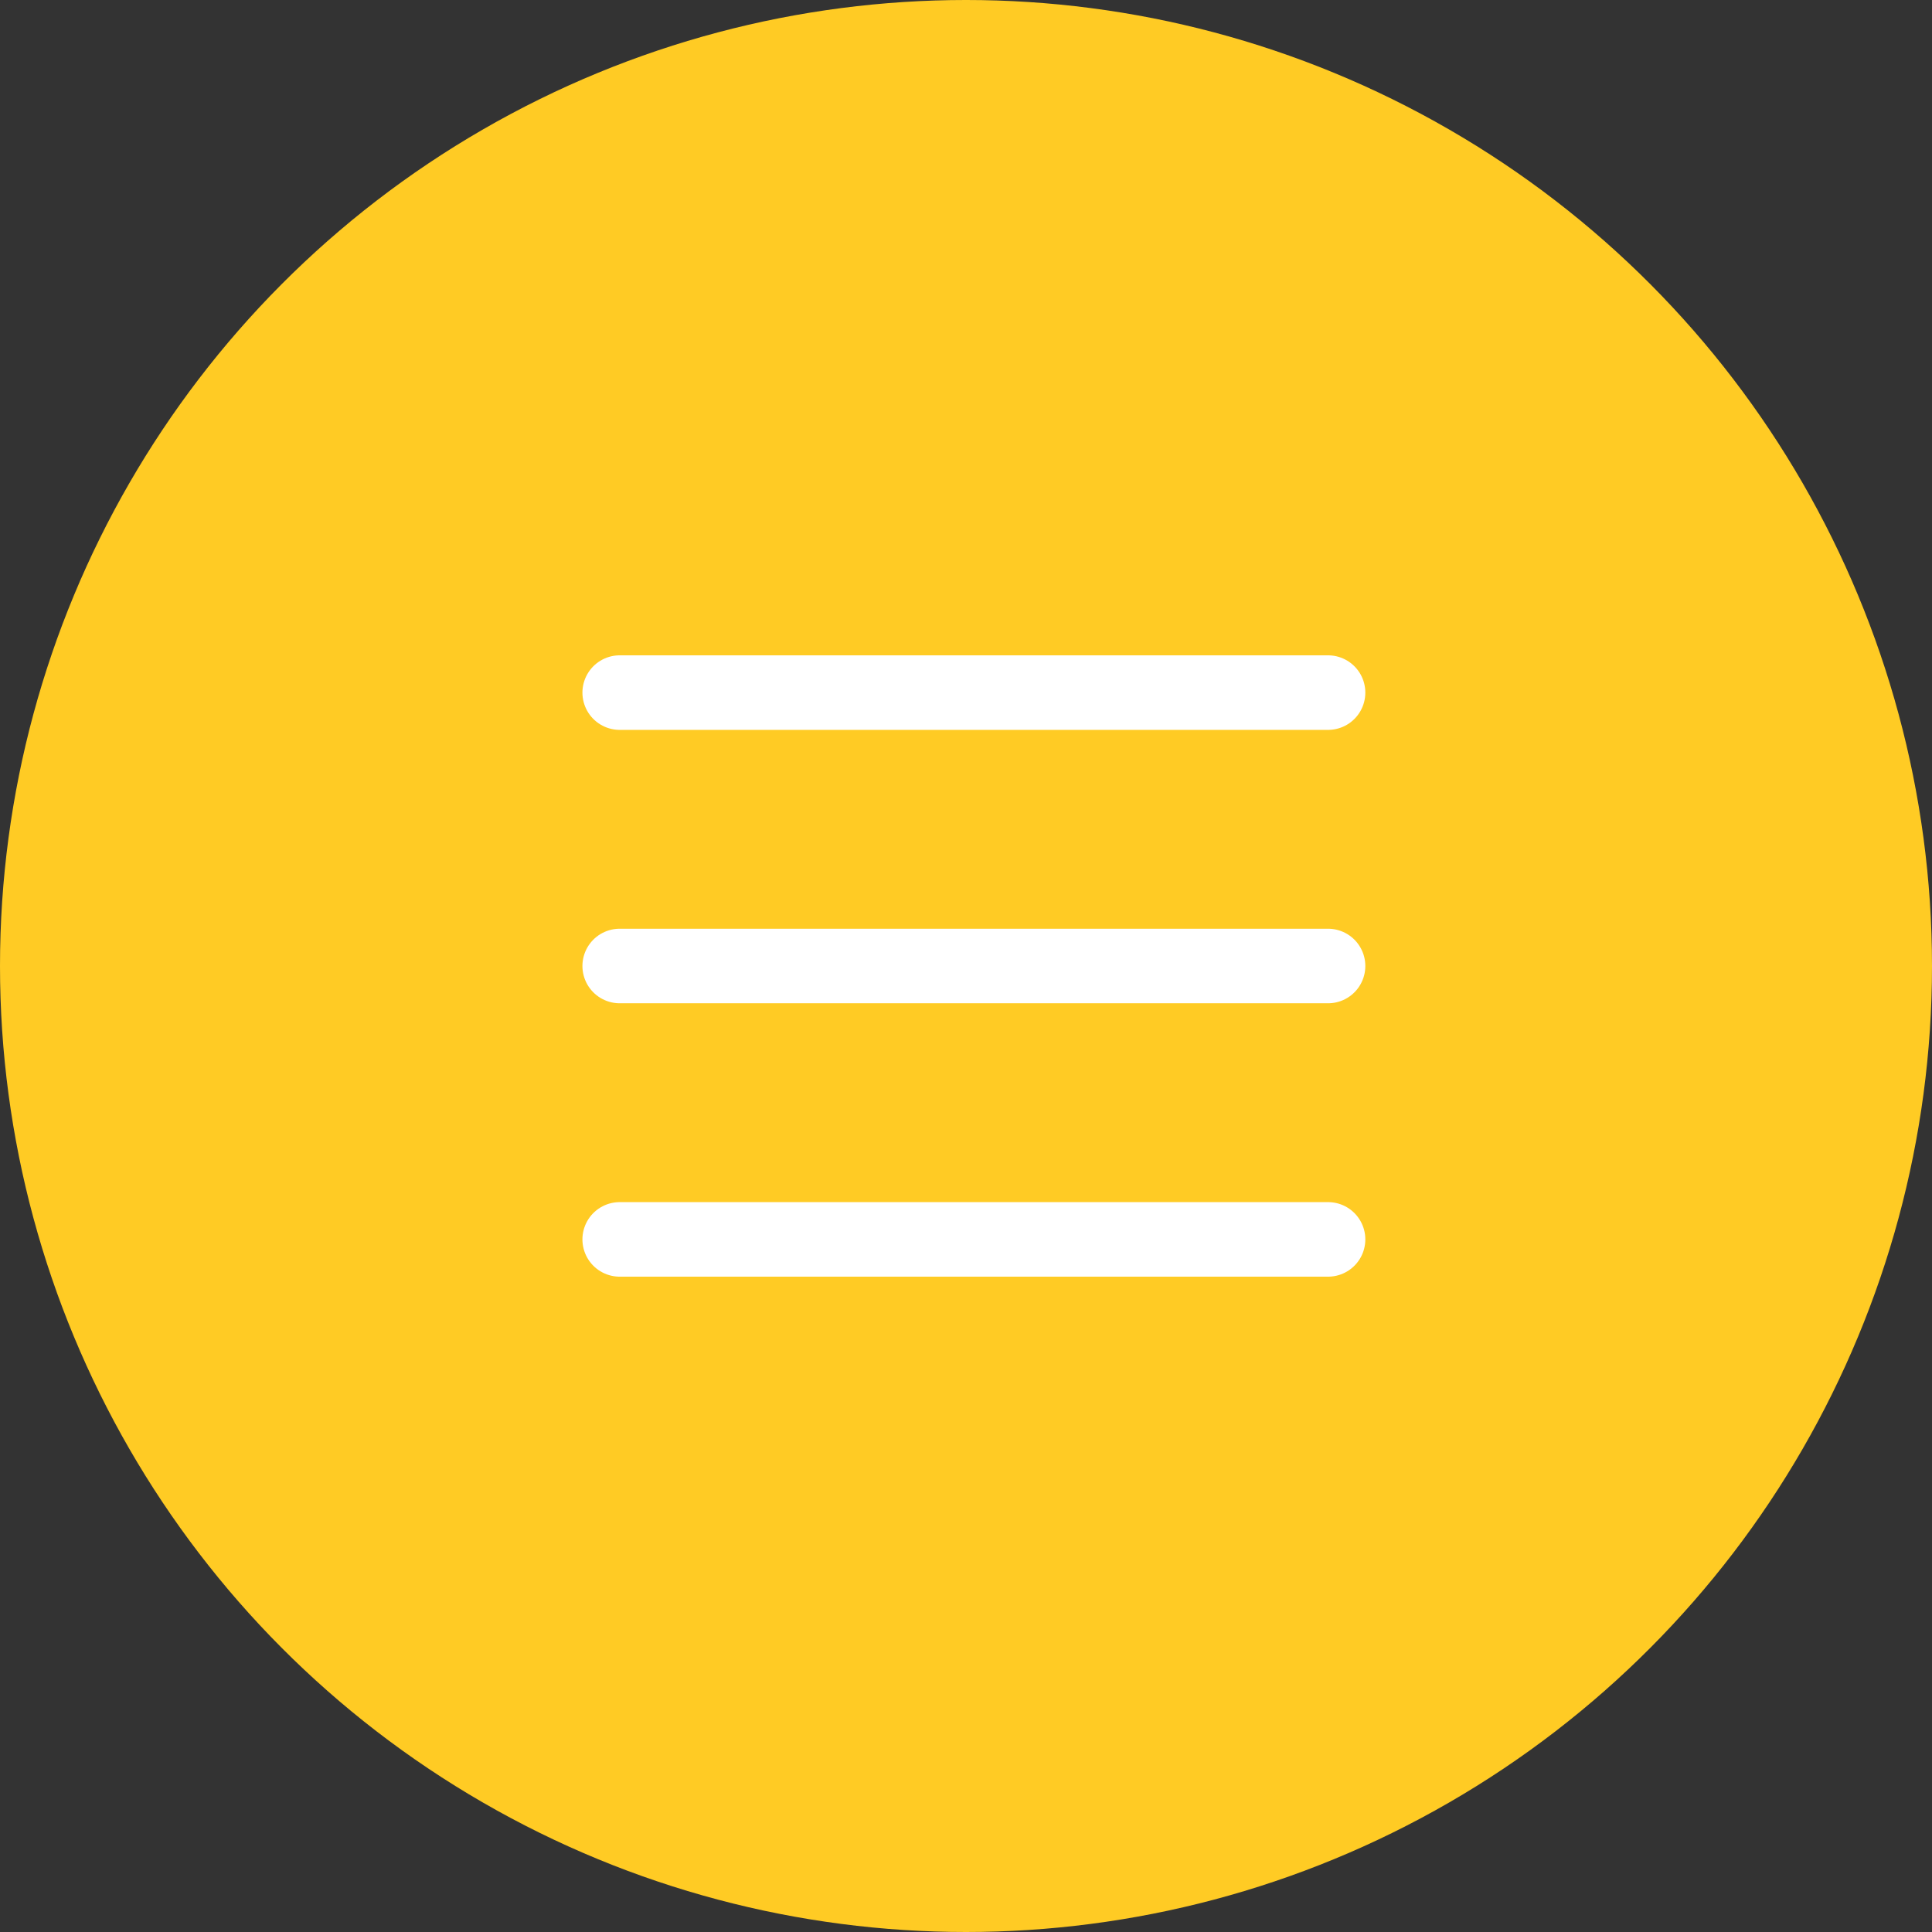
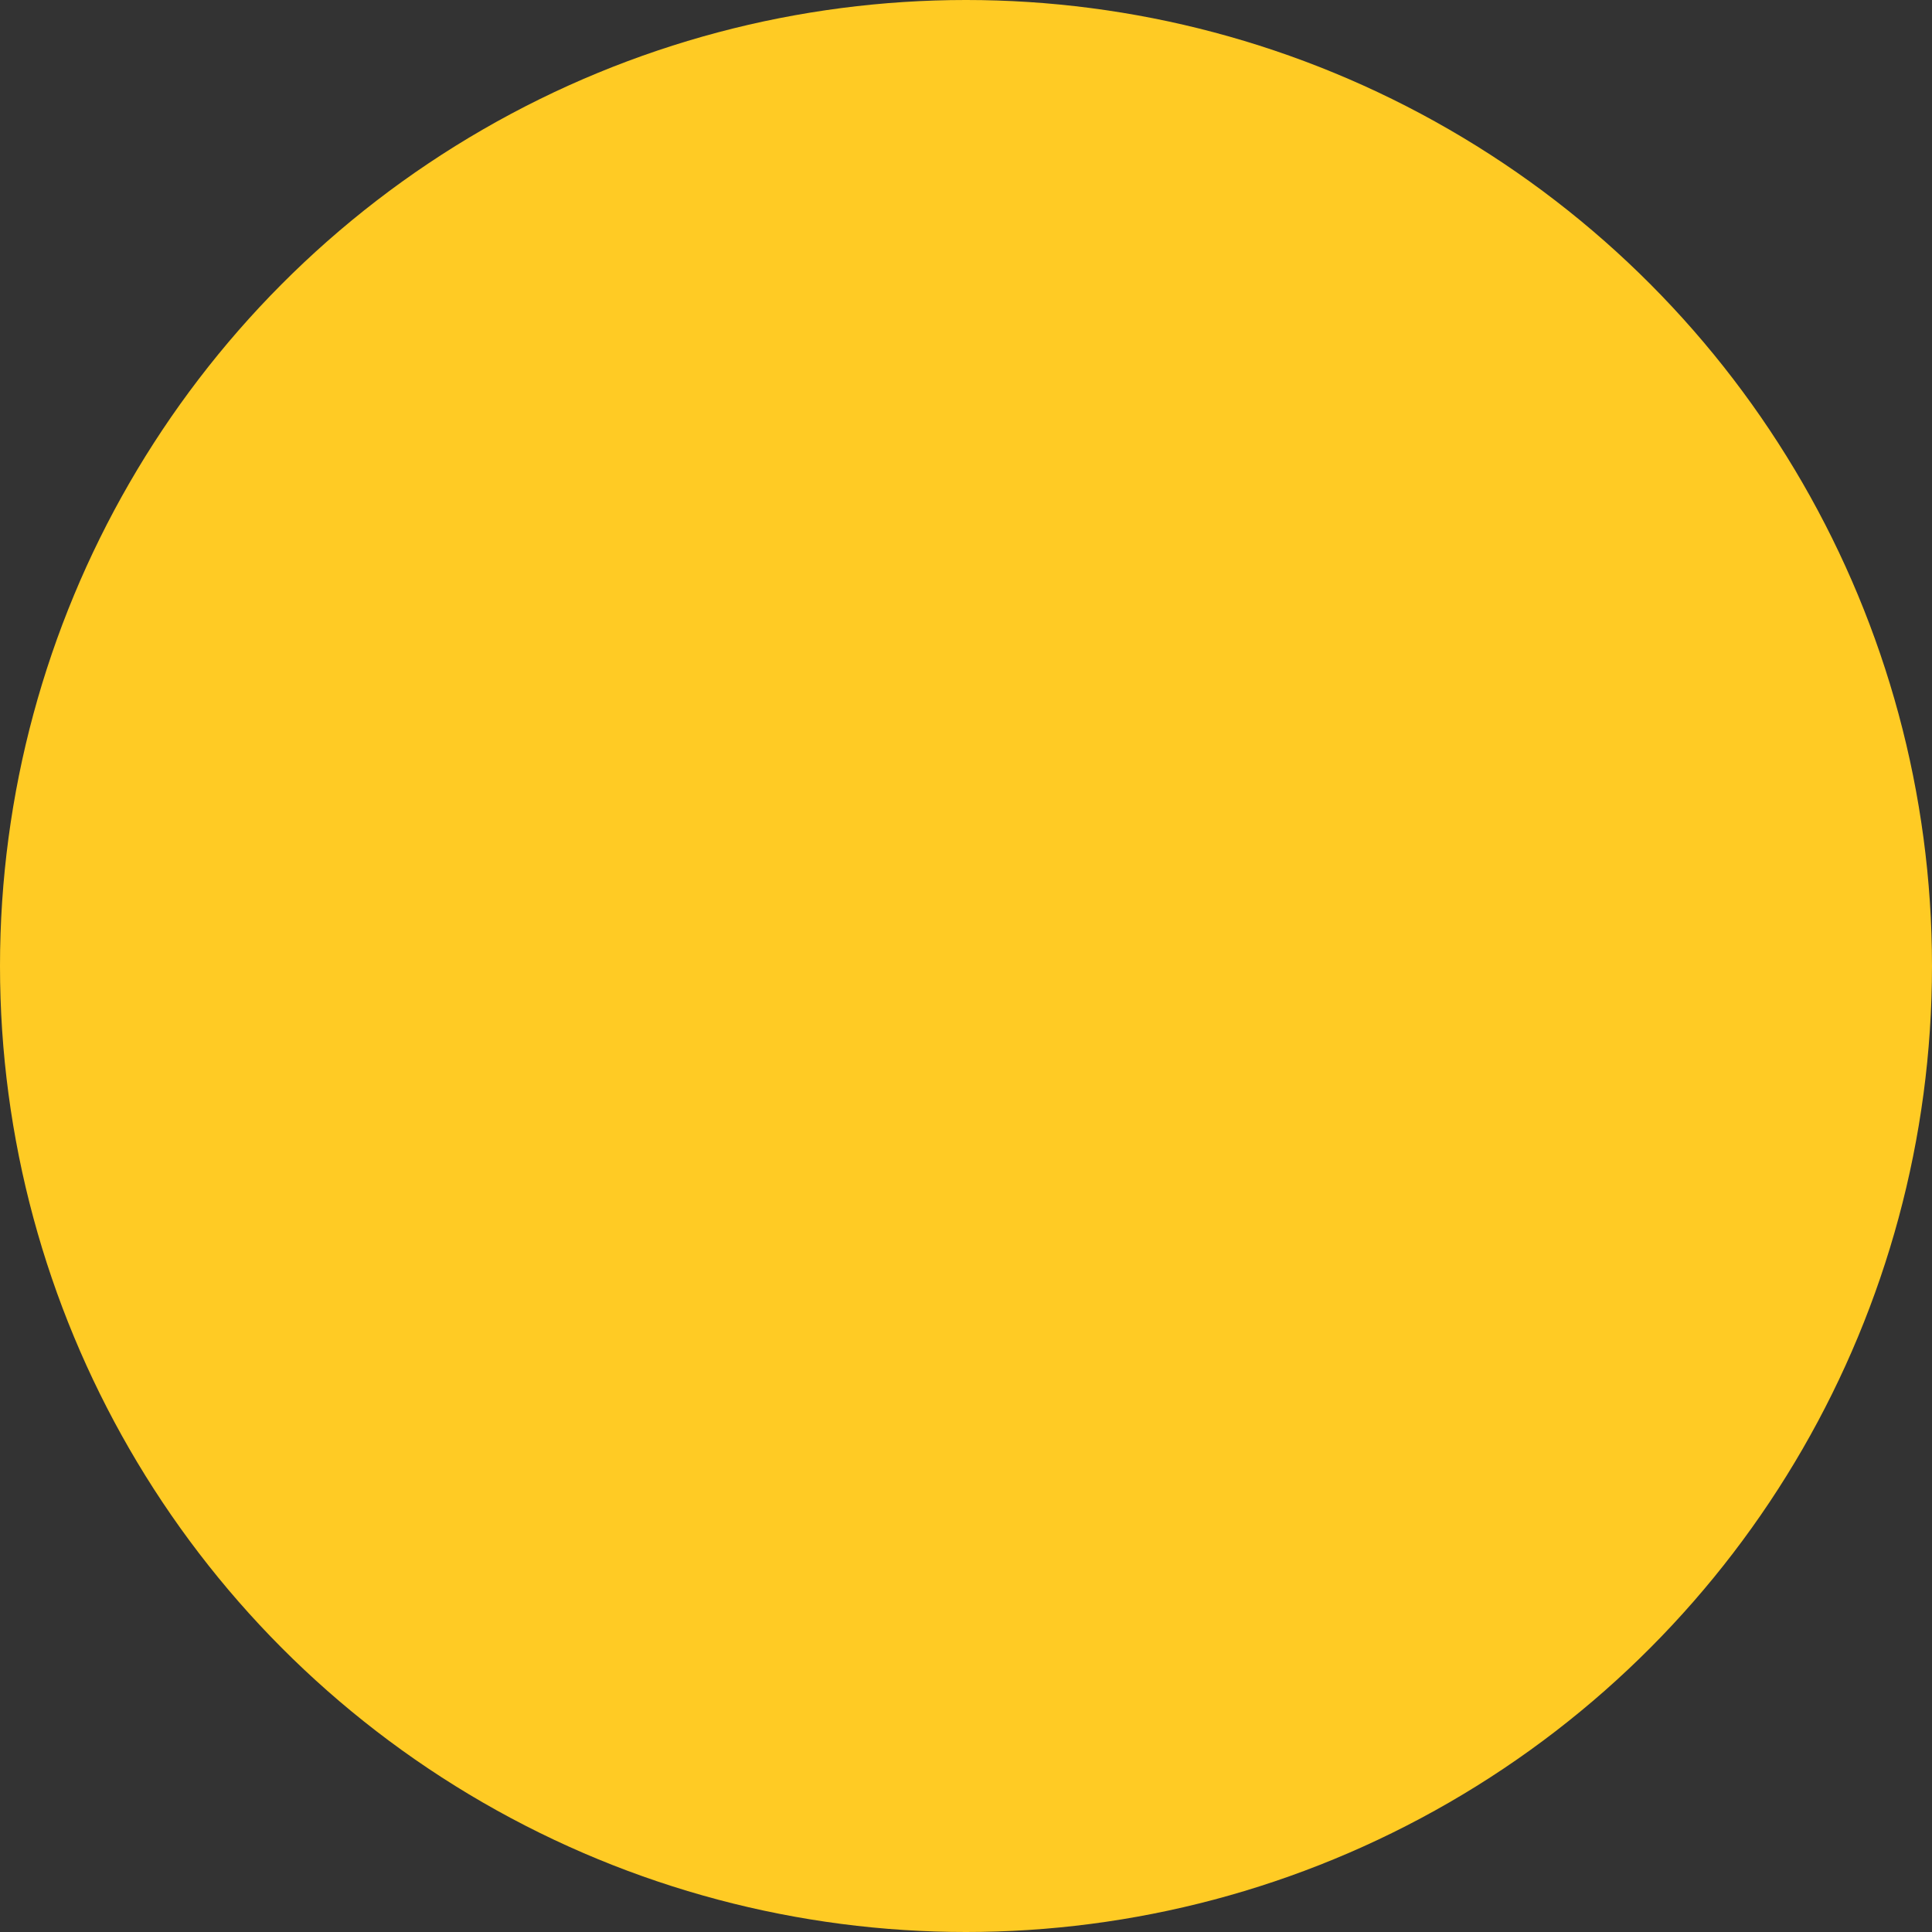
<svg xmlns="http://www.w3.org/2000/svg" width="53" height="53" viewBox="0 0 53 53" fill="none">
  <rect x="0" y="0" width="53" height="53" fill="#333333" stroke="none" />
  <circle cx="26.5" cy="26.5" r="26.5" fill="#FFCB24" />
-   <path d="M17 19H36.432" stroke="white" stroke-width="2.045" stroke-linecap="round" />
-   <path d="M17 26.5H36.432" stroke="white" stroke-width="2.045" stroke-linecap="round" />
-   <path d="M17 34H36.432" stroke="white" stroke-width="2.045" stroke-linecap="round" />
</svg>